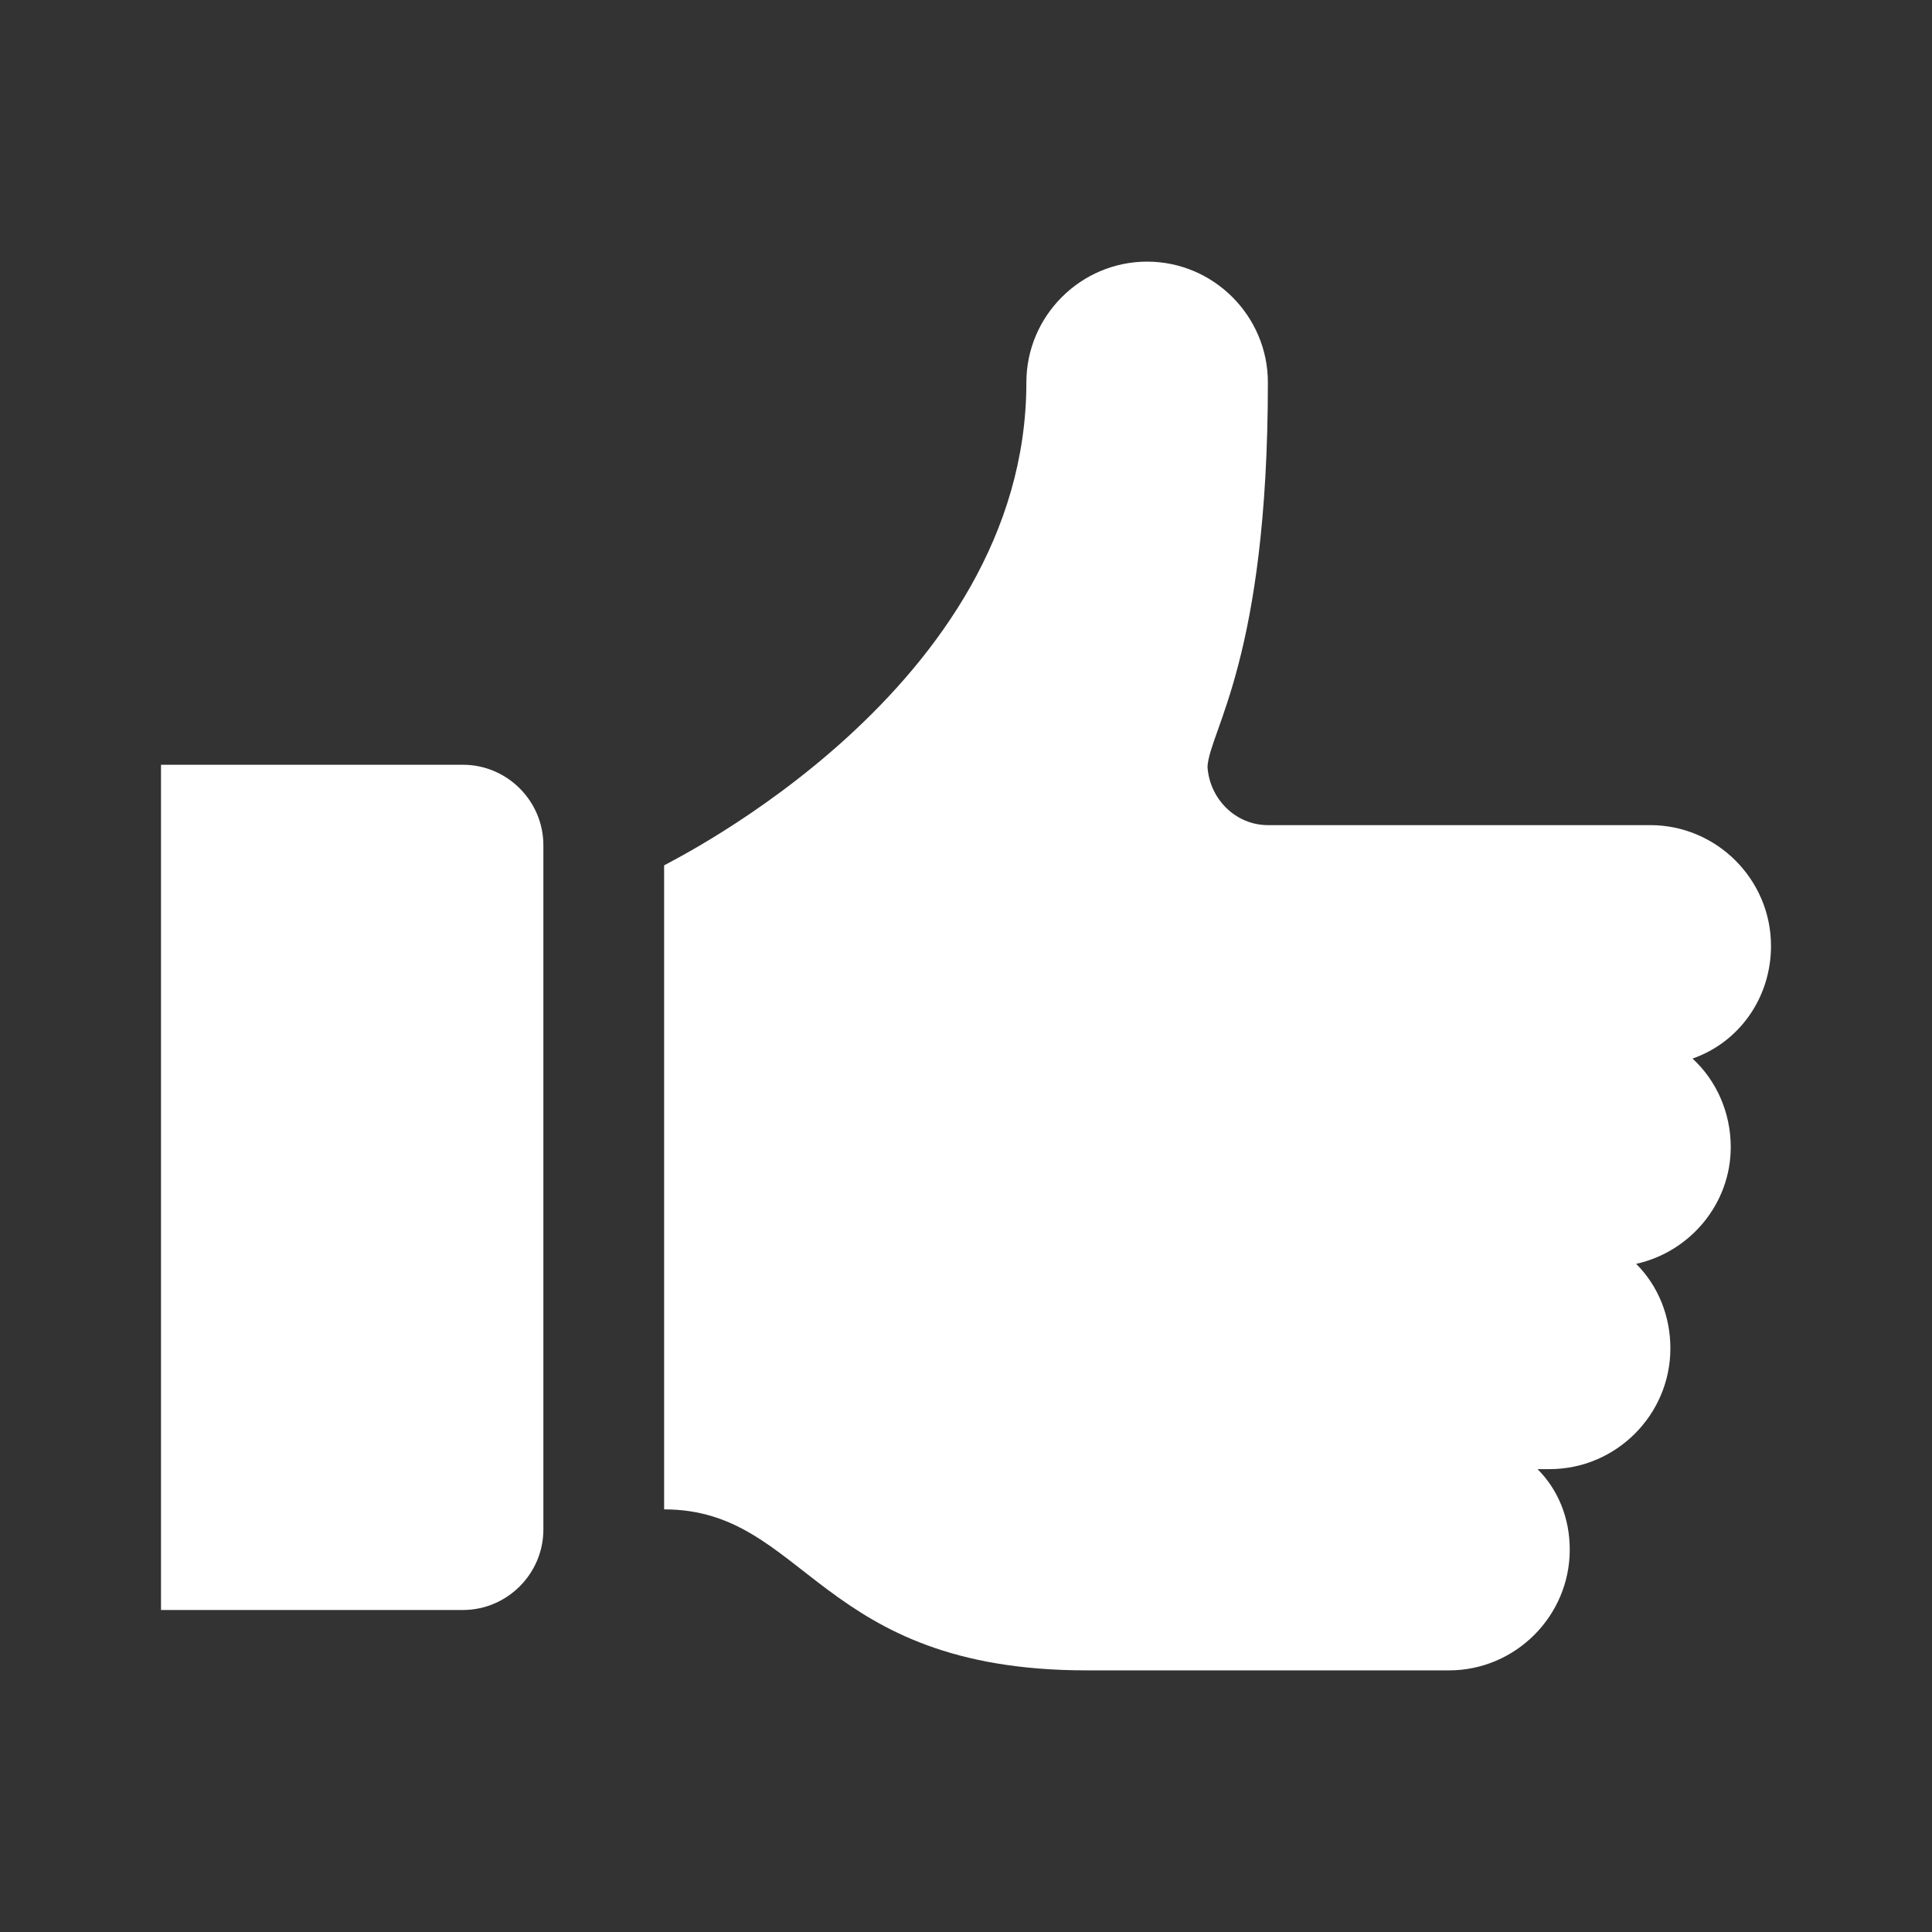
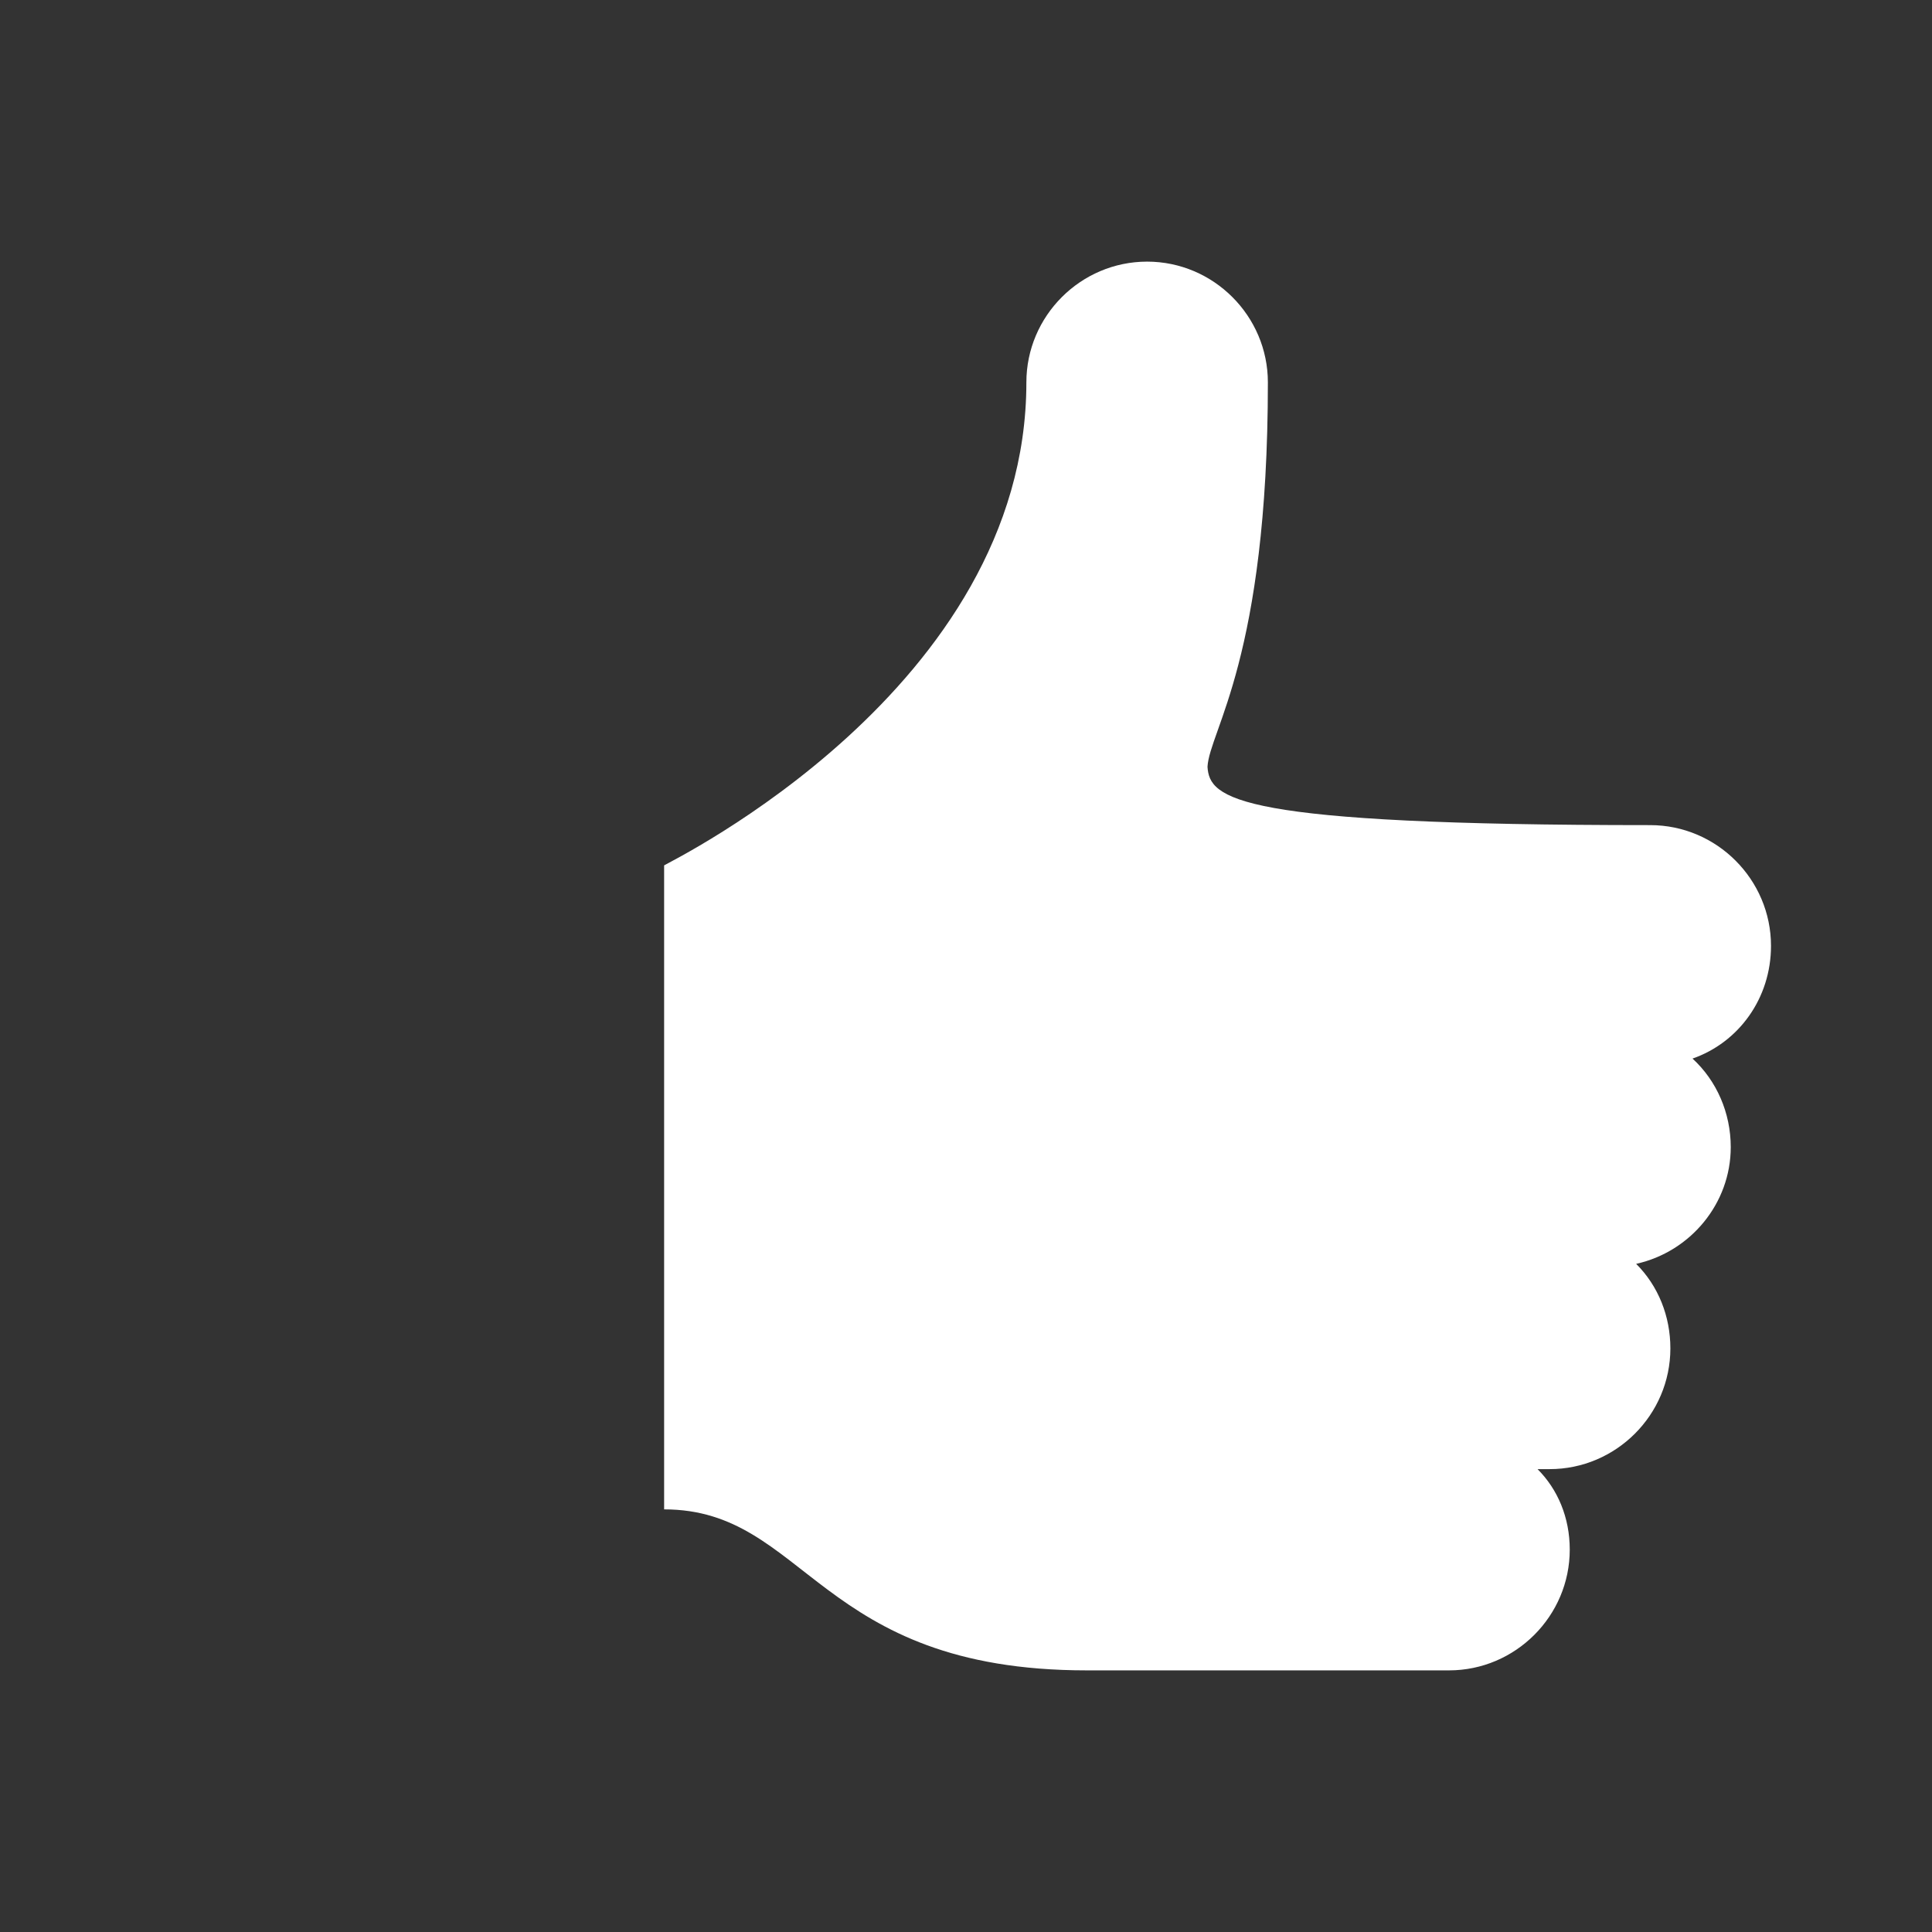
<svg xmlns="http://www.w3.org/2000/svg" width="96" height="96" xml:space="preserve" overflow="hidden">
  <rect width="100%" height="100%" fill="#333333" stroke="none" />
  <g>
    <g>
-       <path d="M88 47C88 43.7 85.3 41 82 41L63 41C61.4 41 60.1 39.7 60 38.1 60.1 36.3 63 32.7 63 19 63 15.7 60.3 13 57 13 53.7 13 51 15.7 51 19 51 34.2 33.3 42.8 33 43L33 75C40.1 75 40.6 83 54 83 58.5 83 72 83 72 83 75.3 83 78 80.3 78 77 78 75.4 77.4 74 76.4 73 76.6 73 76.8 73 77 73 80.3 73 83 70.3 83 67 83 65.4 82.4 63.9 81.3 62.8 84 62.2 86 59.8 86 57 86 55.3 85.3 53.7 84.1 52.6 86.4 51.8 88 49.6 88 47Z" fill="#FFFFFF" fill-rule="nonzero" fill-opacity="1" />
-       <path d="M23 38 8 38 8 80 23 80C25.2 80 27 78.2 27 76L27 42C27 39.8 25.2 38 23 38Z" fill="#FFFFFF" fill-rule="nonzero" fill-opacity="1" />
+       <path d="M88 47C88 43.7 85.3 41 82 41C61.4 41 60.1 39.7 60 38.1 60.1 36.3 63 32.7 63 19 63 15.7 60.3 13 57 13 53.7 13 51 15.7 51 19 51 34.2 33.3 42.8 33 43L33 75C40.1 75 40.6 83 54 83 58.5 83 72 83 72 83 75.3 83 78 80.3 78 77 78 75.4 77.4 74 76.4 73 76.6 73 76.8 73 77 73 80.3 73 83 70.3 83 67 83 65.4 82.4 63.9 81.3 62.8 84 62.2 86 59.8 86 57 86 55.3 85.3 53.7 84.1 52.6 86.4 51.8 88 49.6 88 47Z" fill="#FFFFFF" fill-rule="nonzero" fill-opacity="1" />
    </g>
  </g>
</svg>